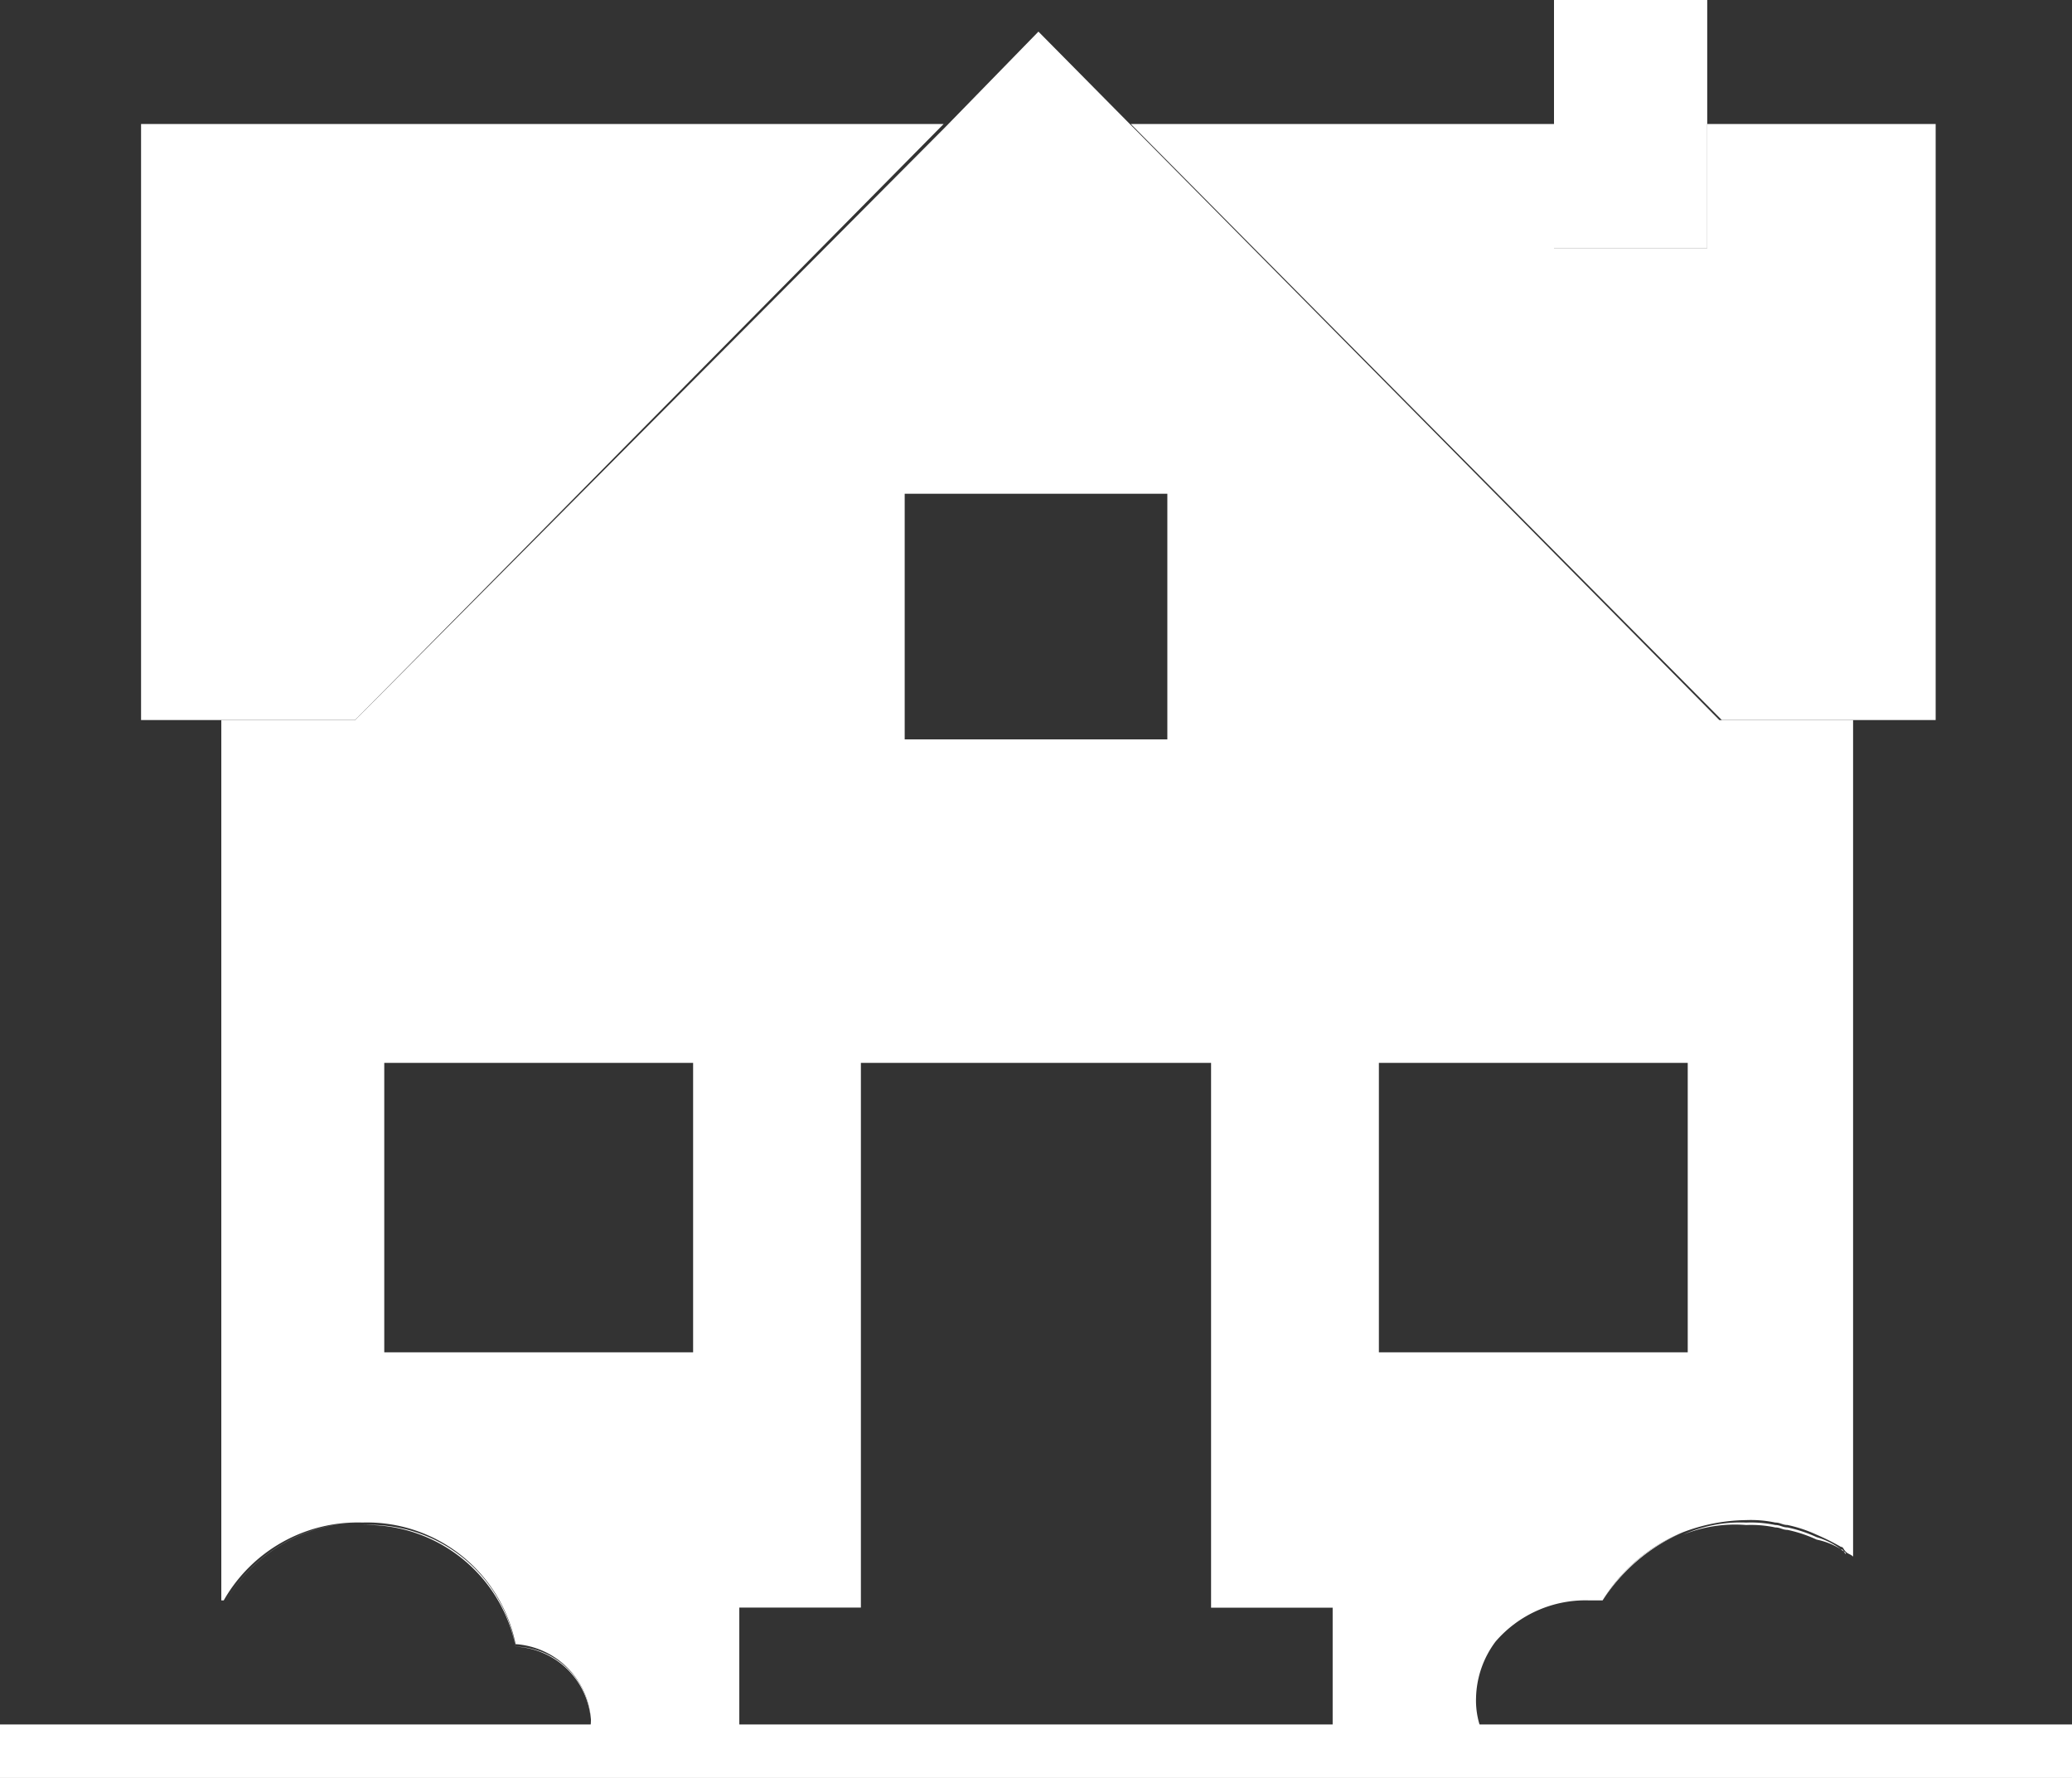
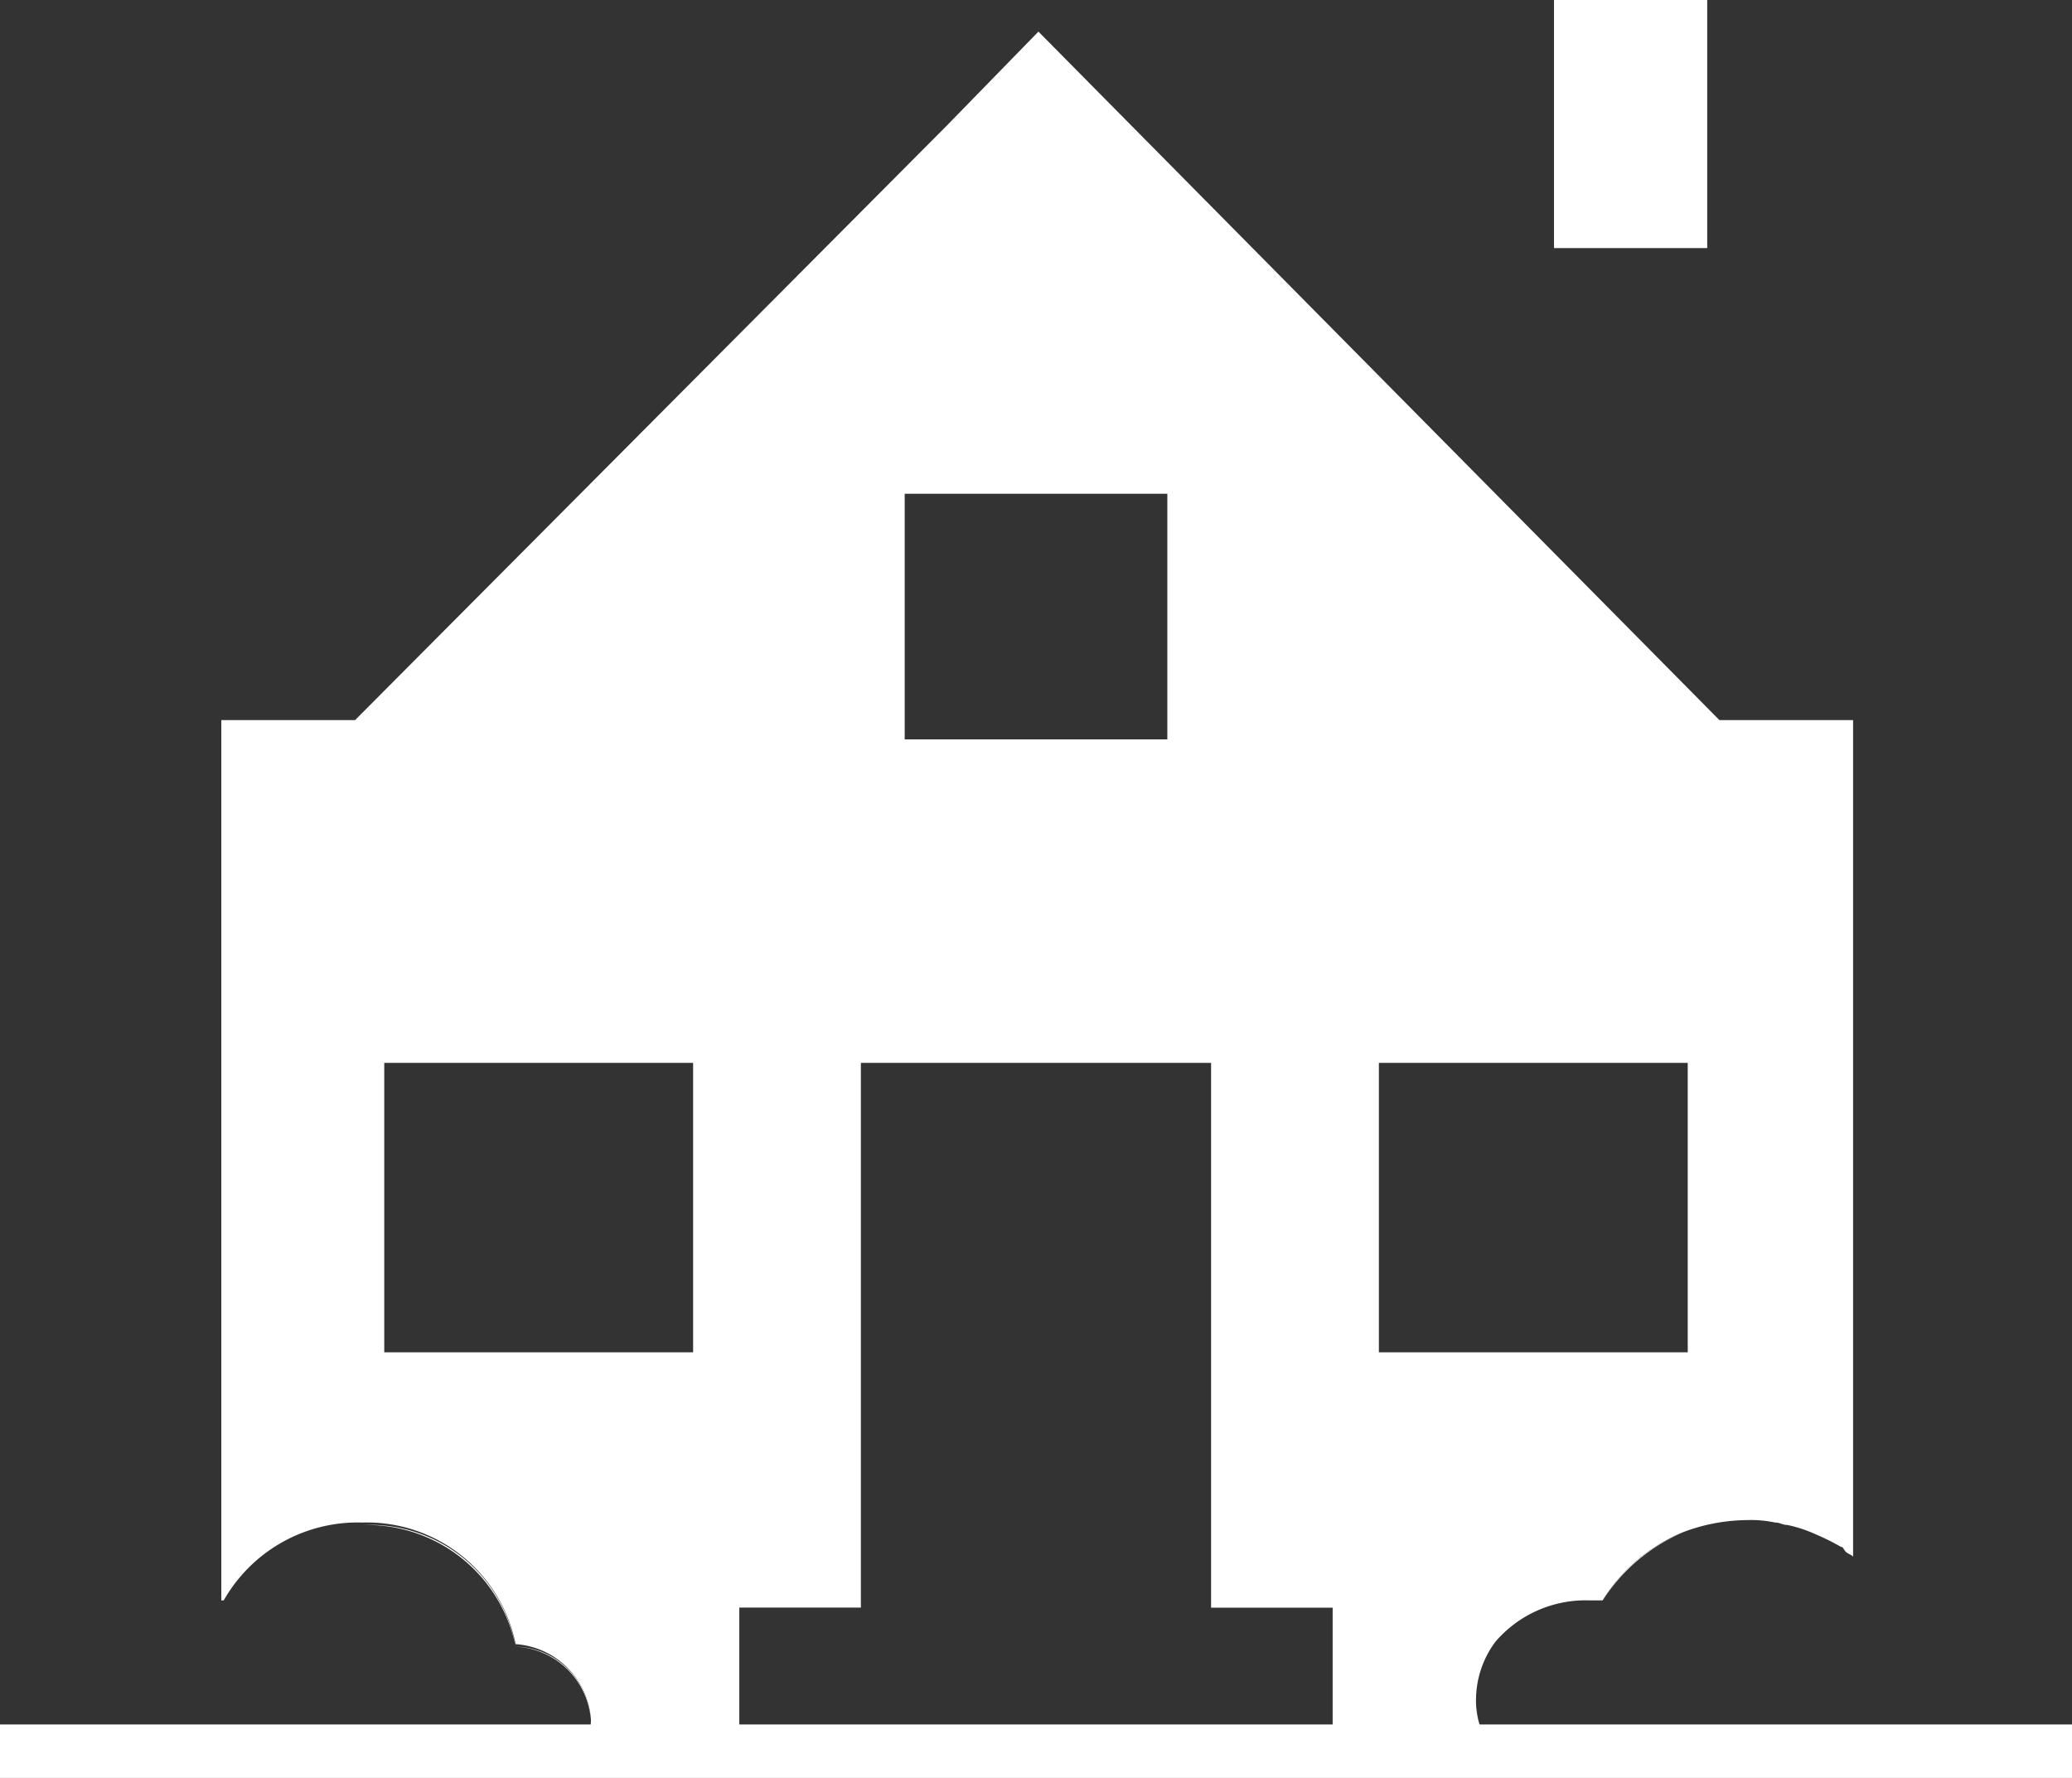
<svg xmlns="http://www.w3.org/2000/svg" id="icon_grassroots_white" width="60.5" height="51.908" viewBox="0 0 60.5 51.908">
  <rect x="0" y="0" width="60.5" height="51.908" fill="#333333" stroke="none" />
  <path id="Path_329" d="M68.374,3.621V7.243H63.9V0h4.474Z" transform="translate(-18.525)" fill="#fff" />
-   <path id="Path_330" d="M29.233,5.1,12.049,22.5H5.8V5.1Z" transform="translate(-1.681 -1.479)" fill="#fff" />
-   <path id="Path_331" d="M70,5.1V22.5H63.755L46.5,5.1H58.856V8.721h4.474V5.1Z" transform="translate(-13.481 -1.479)" fill="#fff" />
  <g id="Group_12" data-name="Group 12" transform="translate(6.462 0.923)">
    <path id="Path_287" data-name="Path 287" d="M9.271,65.8h0Z" transform="translate(-9.129 -19.999)" fill="#fff" />
    <path id="Path_288" data-name="Path 288" d="M65.9,64.988h0A4.931,4.931,0,0,1,68.243,63,5.285,5.285,0,0,0,65.9,64.988Z" transform="translate(-25.567 -19.187)" fill="#fff" />
-     <path id="Path_289" data-name="Path 289" d="M13.348,62.6h0A4.583,4.583,0,0,0,9.3,64.871h0A4.565,4.565,0,0,1,13.348,62.6Z" transform="translate(-9.158 -19.07)" fill="#fff" />
    <path id="Path_290" data-name="Path 290" d="M49.007,47.1h.426a4.931,4.931,0,0,1,2.343-1.988,5.334,5.334,0,0,1,1.846-.355,3.457,3.457,0,0,1,.852.071c.142,0,.213.071.355.071a4,4,0,0,1,.852.284,6.568,6.568,0,0,1,.71.355c.071,0,.071.071.142.142s.142.071.213.142V21.4H52.842L32.959,1.3l-2.7,2.769L13.006,21.4H9.1V47.1h.071a4.5,4.5,0,0,1,4.048-2.272h0a4.428,4.428,0,0,1,4.474,3.55,2.367,2.367,0,0,1,2.2,2.2,2.187,2.187,0,0,1-.213.923h4.545v-4.19h3.55V31.408H38V47.314h3.55V51.5h4.687a2.42,2.42,0,0,1-.5-1.562,2.845,2.845,0,0,1,.568-1.633A3.464,3.464,0,0,1,49.007,47.1ZM22.876,39.858H13.858v-8.45h9.018ZM36.723,21.964H29.054V14.792h7.669ZM42.9,39.858v-8.45h9.018v8.45H42.9Z" transform="translate(-9.1 -1.3)" fill="#fff" />
    <path id="Path_291" data-name="Path 291" d="M9.1,65.8Z" transform="translate(-9.1 -19.999)" fill="#fff" />
    <path id="Path_292" data-name="Path 292" d="M21.575,68.451a2.312,2.312,0,0,0-2.2-2.2A4.324,4.324,0,0,0,14.9,62.7h0a4.428,4.428,0,0,1,4.474,3.55,2.26,2.26,0,0,1,2.2,2.2,2.187,2.187,0,0,1-.213.923h0A2.452,2.452,0,0,0,21.575,68.451Z" transform="translate(-10.781 -19.099)" fill="#fff" />
    <path id="Path_293" data-name="Path 293" d="M9.3,65.8Z" transform="translate(-9.158 -19.999)" fill="#fff" />
-     <path id="Path_294" data-name="Path 294" d="M64.169,65.8h0A3.549,3.549,0,0,0,61.4,67.078,3.549,3.549,0,0,1,64.169,65.8Z" transform="translate(-24.262 -19.999)" fill="#fff" />
-     <path id="Path_295" data-name="Path 295" d="M73.816,63.381a2.221,2.221,0,0,0-.71-.355,4,4,0,0,0-.852-.284c-.142,0-.213-.071-.355-.071a3.457,3.457,0,0,0-.852-.071,4.085,4.085,0,0,0-1.846.355,4.044,4.044,0,0,1,1.846-.284,3.457,3.457,0,0,1,.852.071c.142,0,.213.071.355.071a4,4,0,0,1,.852.284,2.127,2.127,0,0,1,.71.284c.071,0,.071.071.142.142s.142.071.213.142h0c-.071-.071-.142-.071-.213-.142C73.958,63.452,73.887,63.452,73.816,63.381Z" transform="translate(-26.523 -19.071)" fill="#fff" />
+     <path id="Path_294" data-name="Path 294" d="M64.169,65.8h0Z" transform="translate(-24.262 -19.999)" fill="#fff" />
  </g>
  <rect id="Rectangle_39" width="60.5" height="1.562" transform="translate(0 50.346)" fill="#fff" />
</svg>